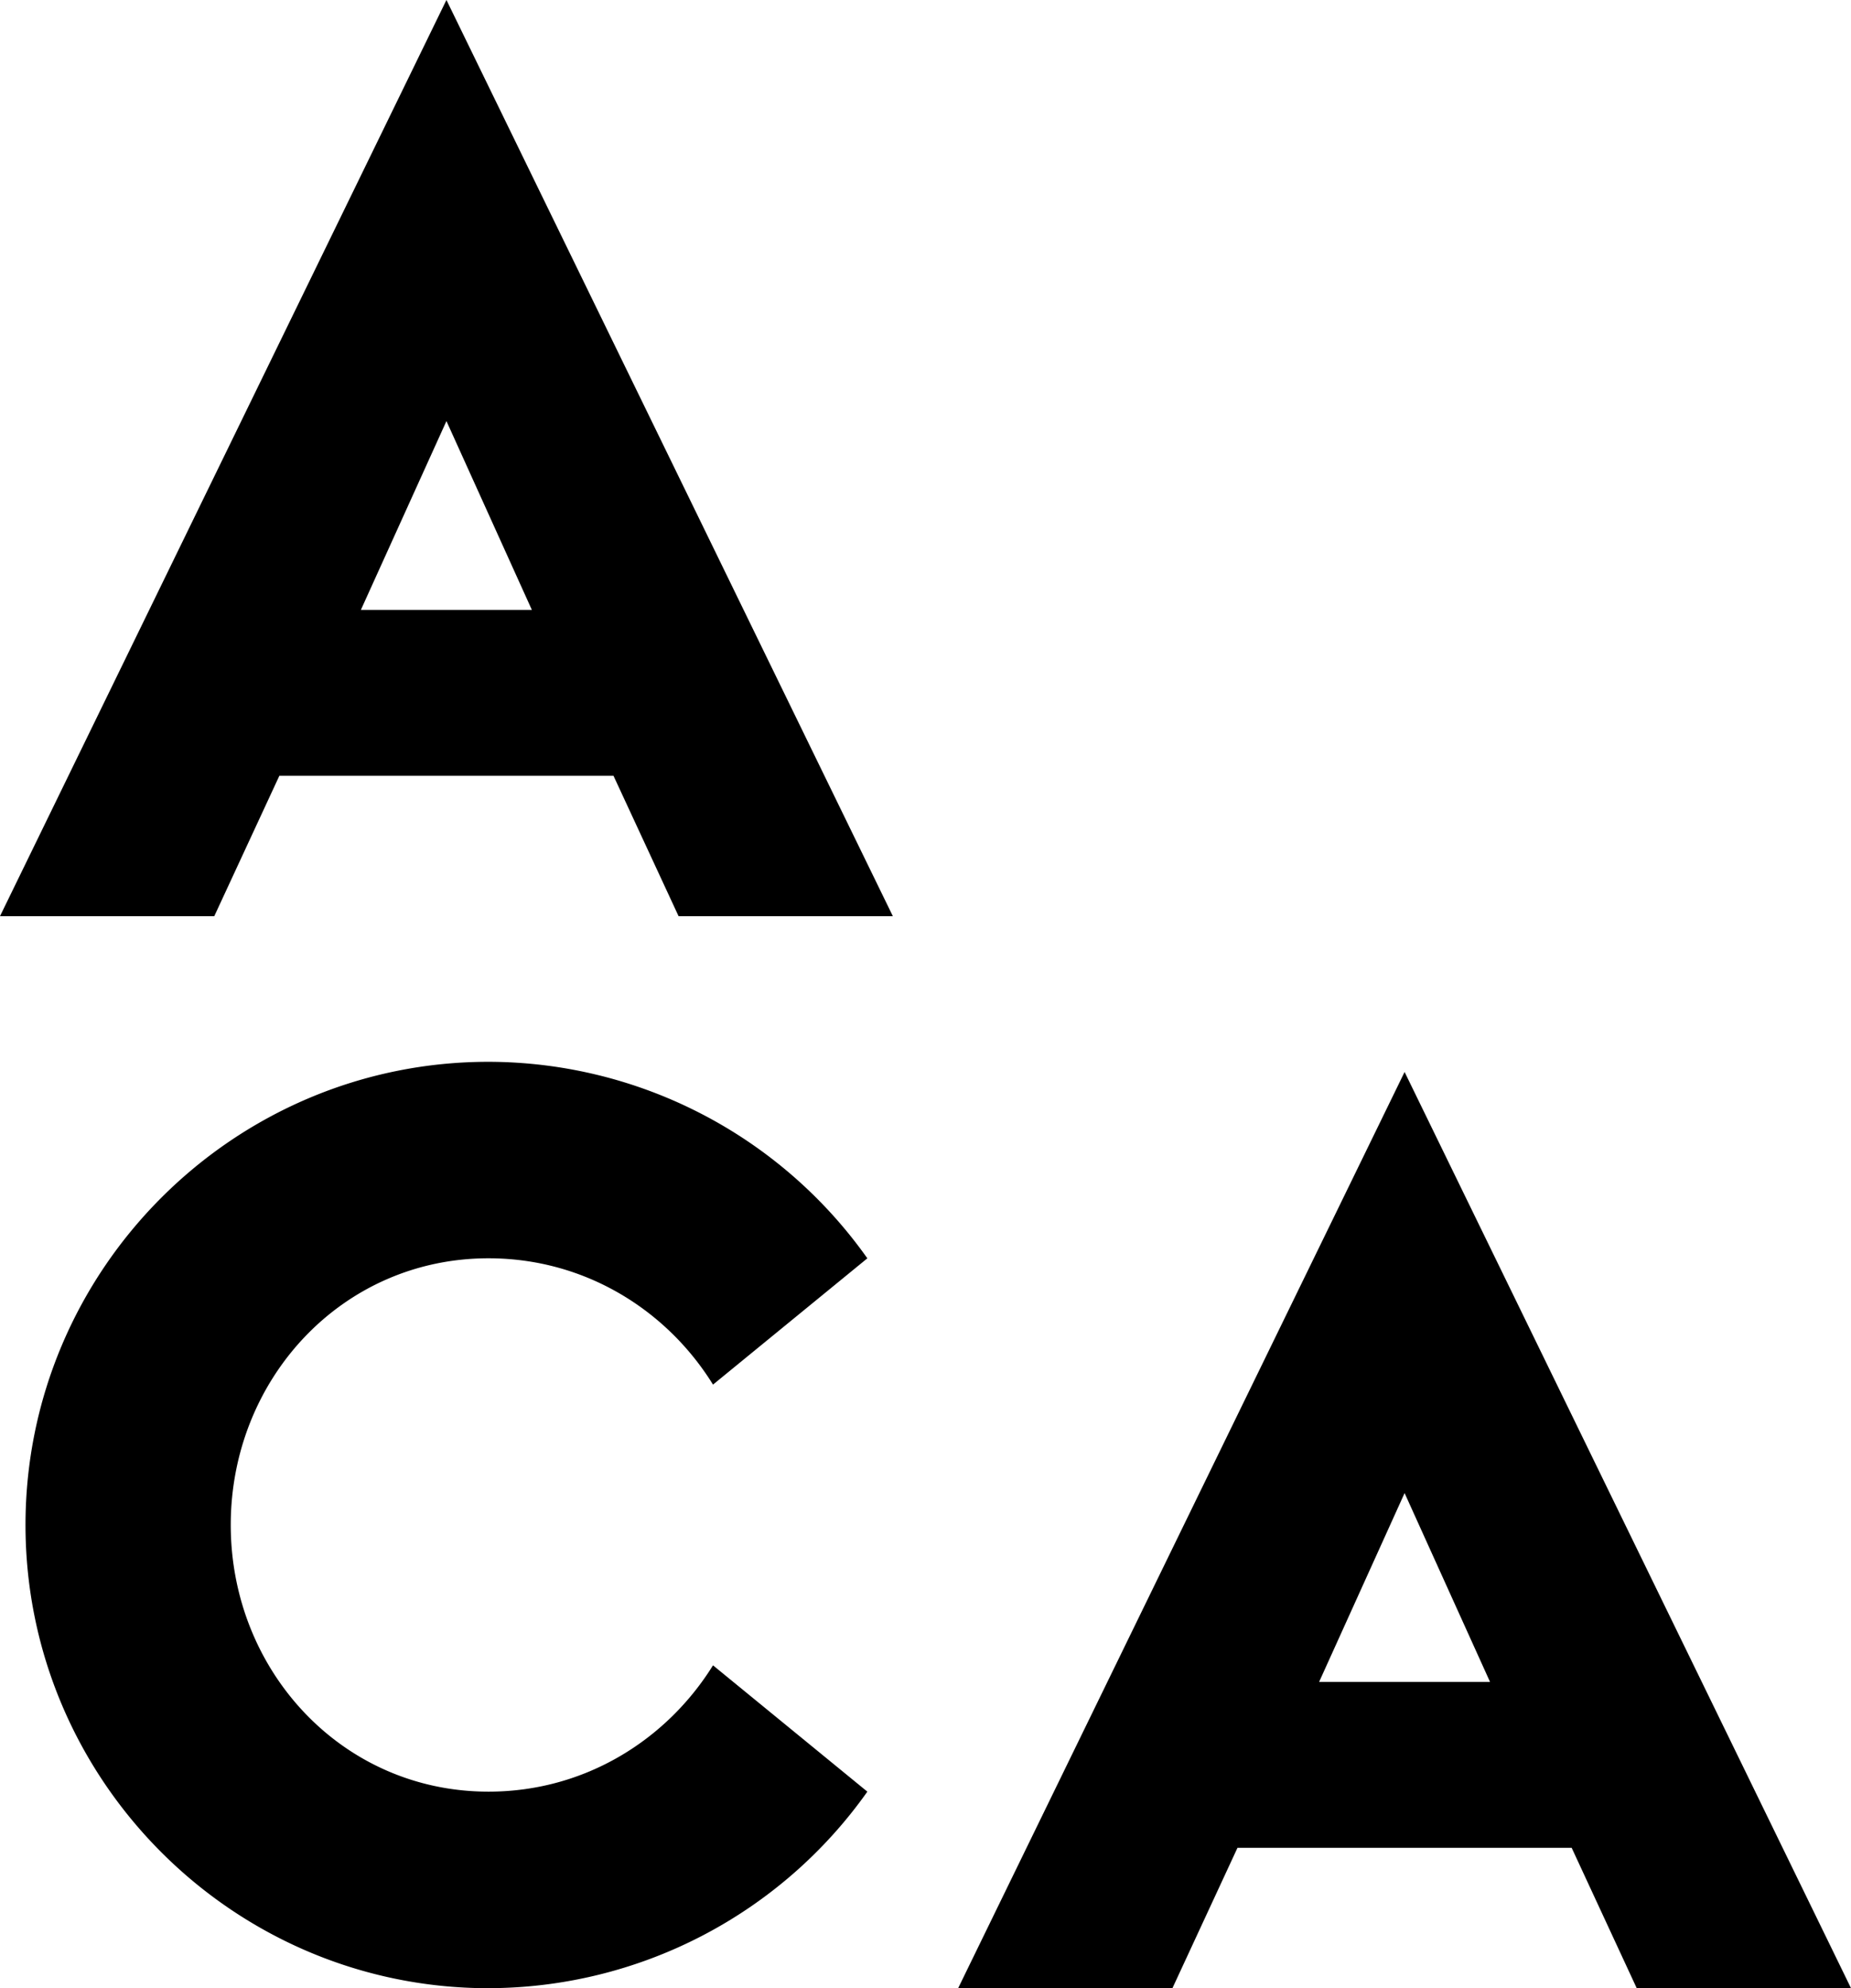
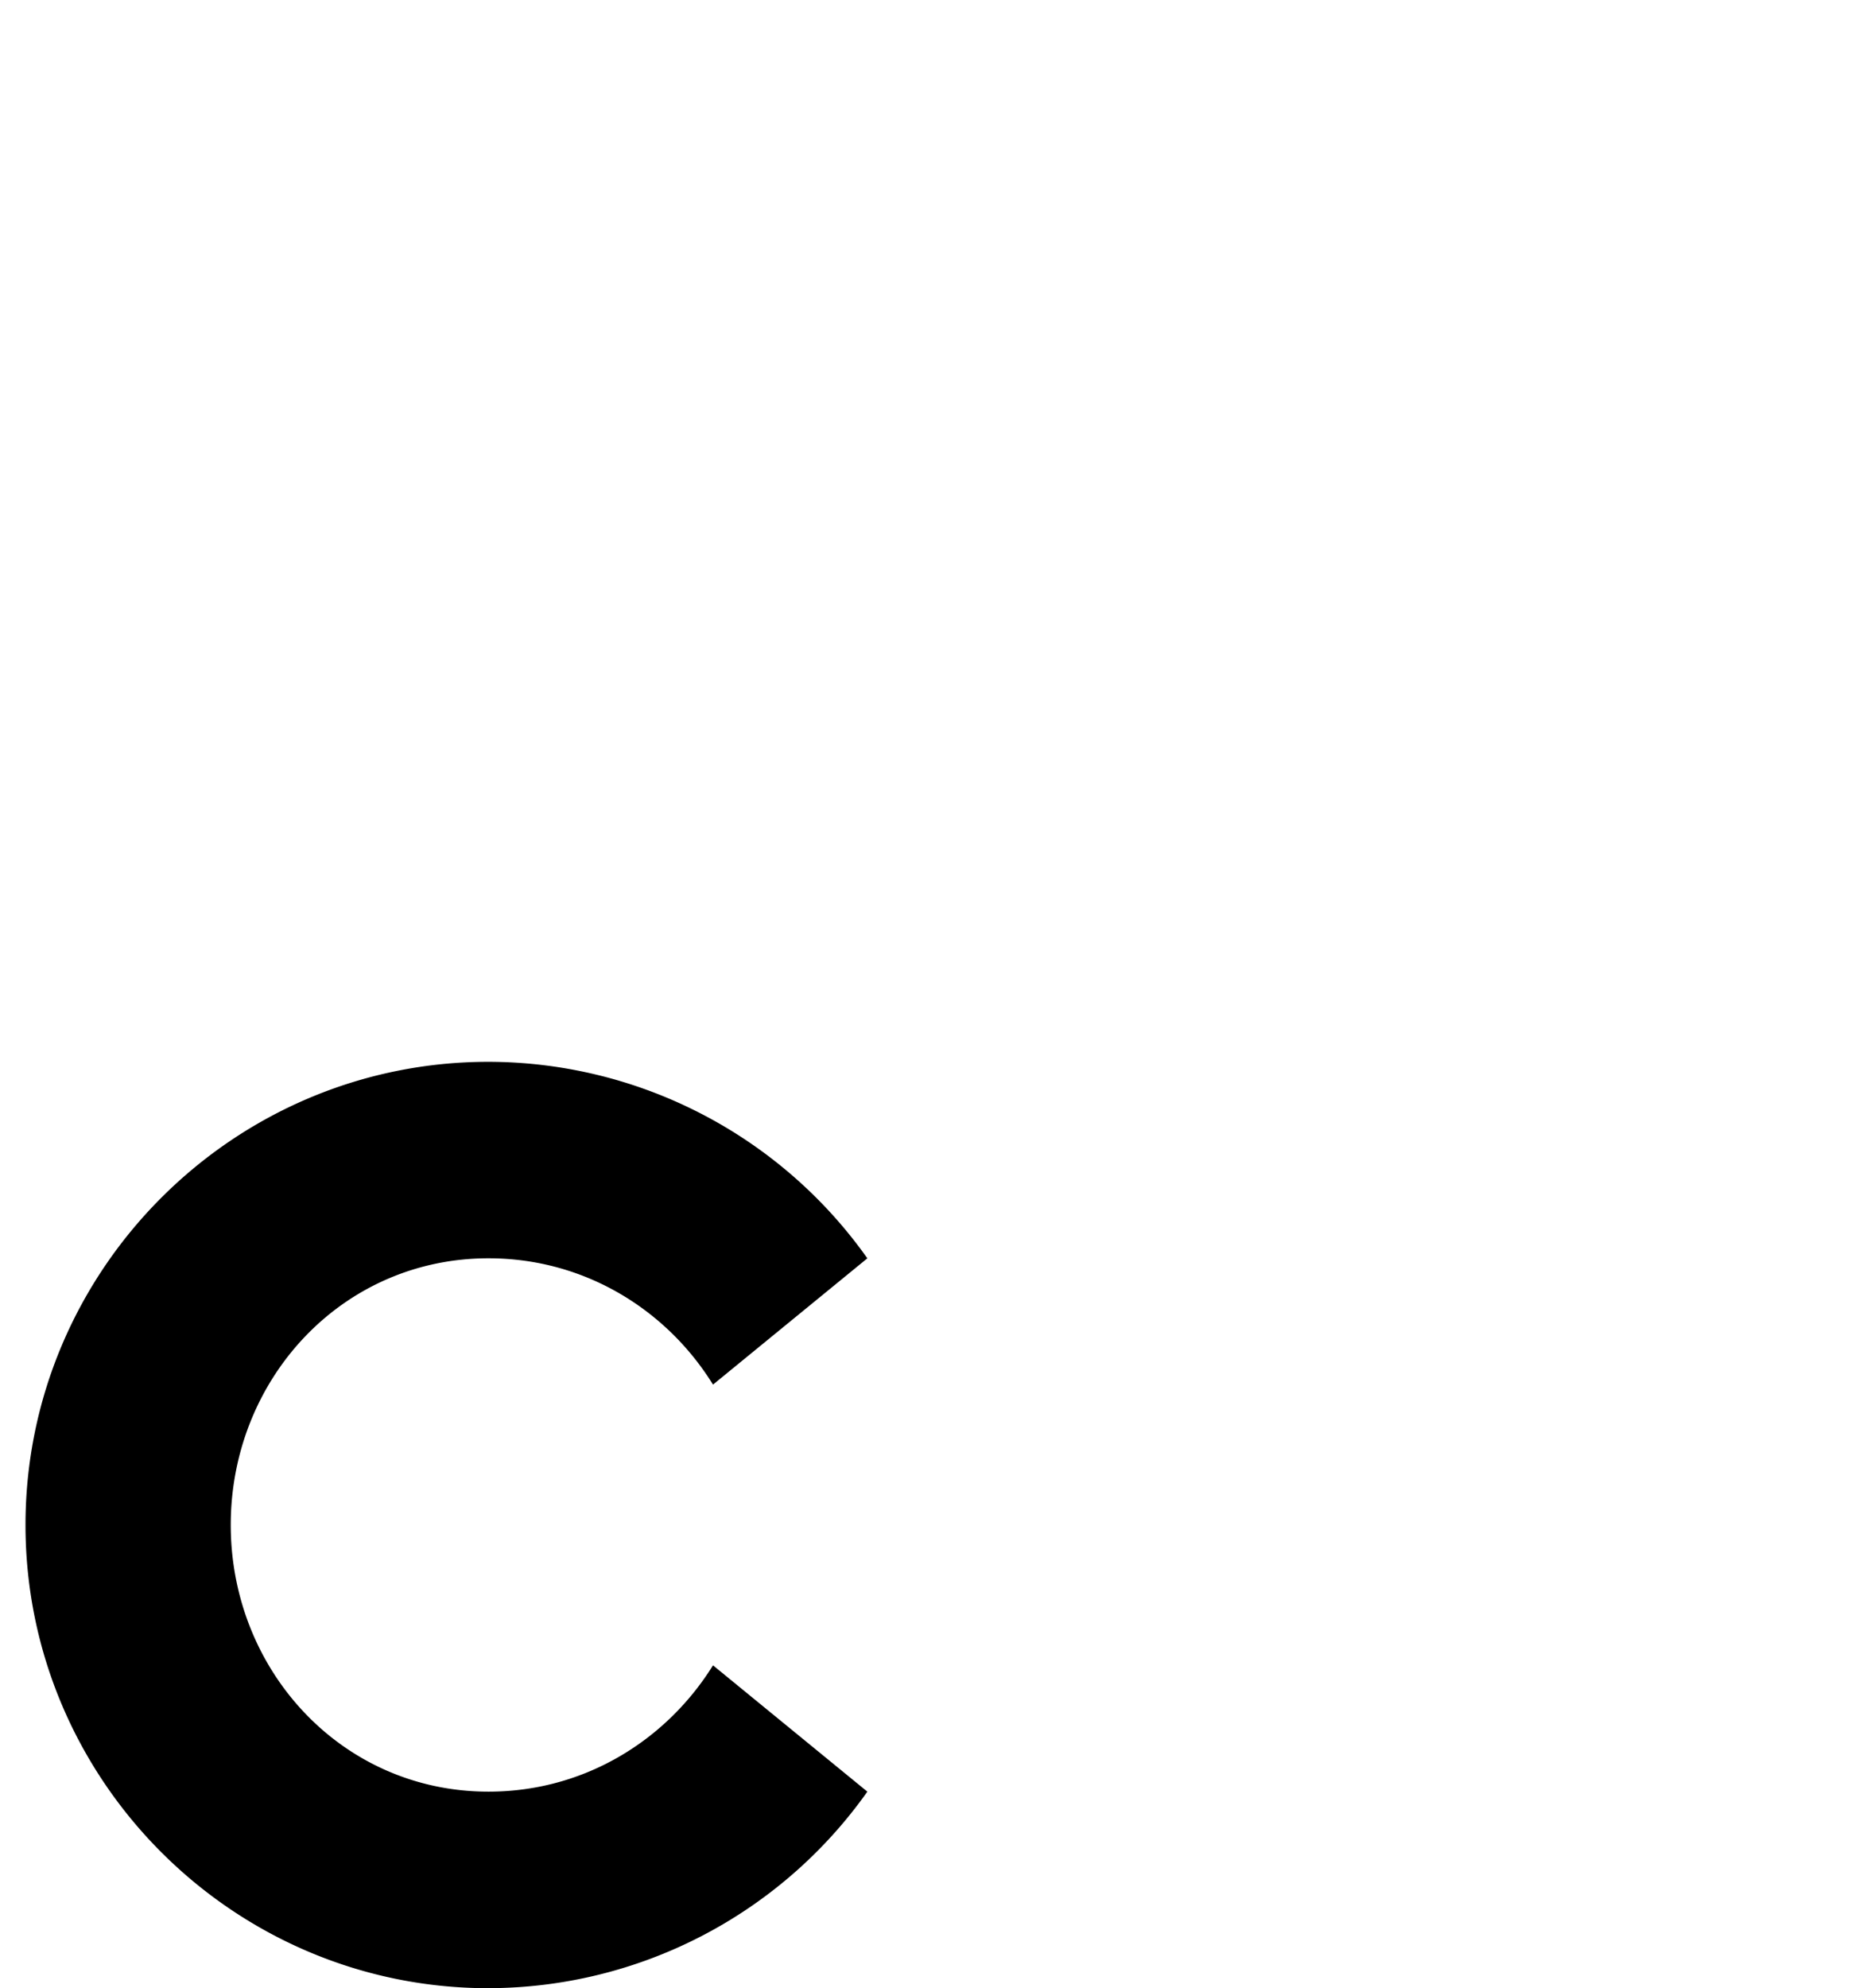
<svg xmlns="http://www.w3.org/2000/svg" id="Calque_1" data-name="Calque 1" viewBox="0 0 538.58 578.27">
  <defs>
    <style>.cls-1{fill:none;}.cls-2{clip-path:url(#clip-path);}.cls-3{fill:#000000;}</style>
    <clipPath id="clip-path" transform="translate(-36 -9.01)">
      <rect class="cls-1" x="36" y="9.01" width="538.58" height="578.27" />
    </clipPath>
  </defs>
  <title>ACA Background</title>
  <g class="cls-2">
    <path class="cls-3" d="M178.14,587.28a135.31,135.31,0,0,0,110.23-57.16l-44.91-36.74c-13.36,21.52-37.11,36.74-65.32,36.74-42.68,0-75-35.26-75-77.57s32.29-77.56,75-77.56c28.21,0,52,15.21,65.32,36.74L288.37,375a135.31,135.31,0,0,0-110.23-57.16c-74.22,0-134.72,60.5-134.72,134.72s60.5,134.73,134.72,134.73" transform="translate(-36 -9.01)" />
  </g>
-   <path class="cls-3" d="M165.9,131.48l24.86,54.93H141ZM165.9,9,36,275.48H98.35l18.93-40.82h97.23l18.93,40.82h62.35Z" transform="translate(-36 -9.01)" />
-   <path class="cls-3" d="M444.69,443.28l24.86,54.92H419.82Zm-129.9,144h62.35l18.93-40.83H493.3l18.93,40.83h62.35L444.69,320.8Z" transform="translate(-36 -9.01)" />
</svg>